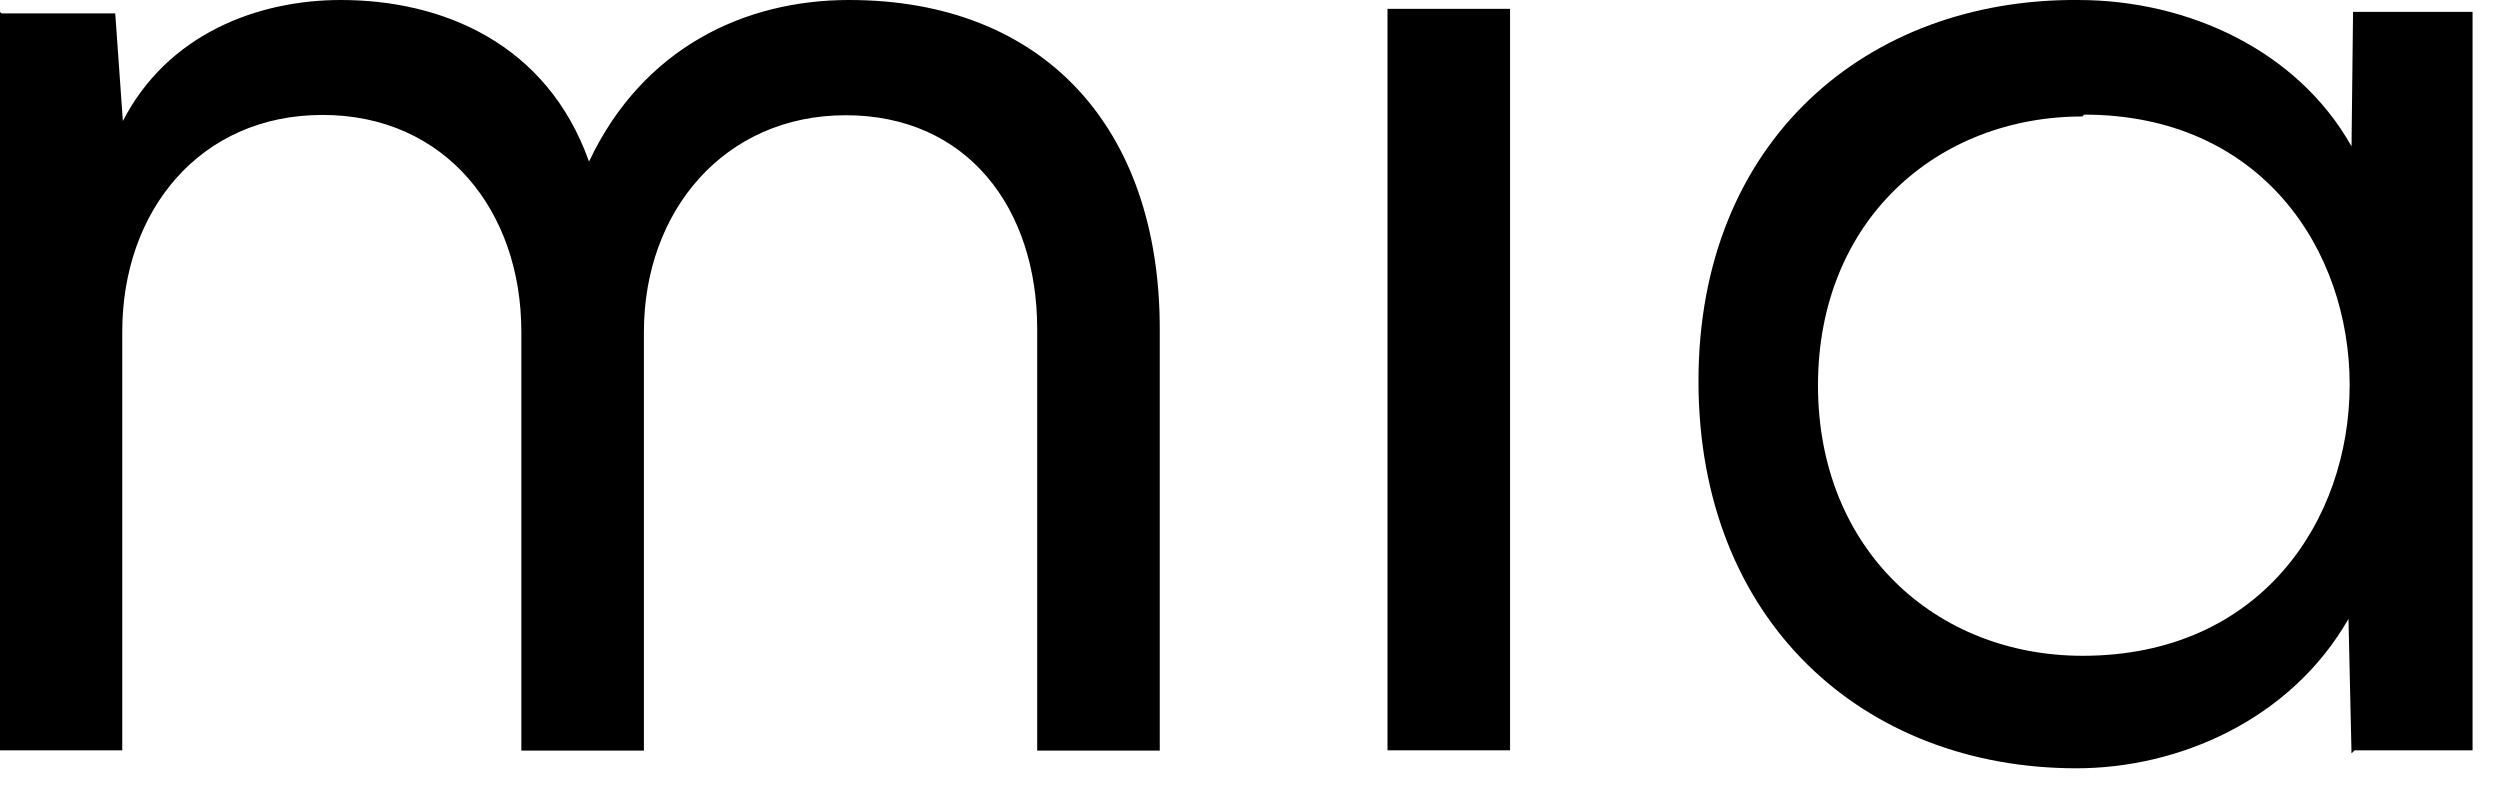
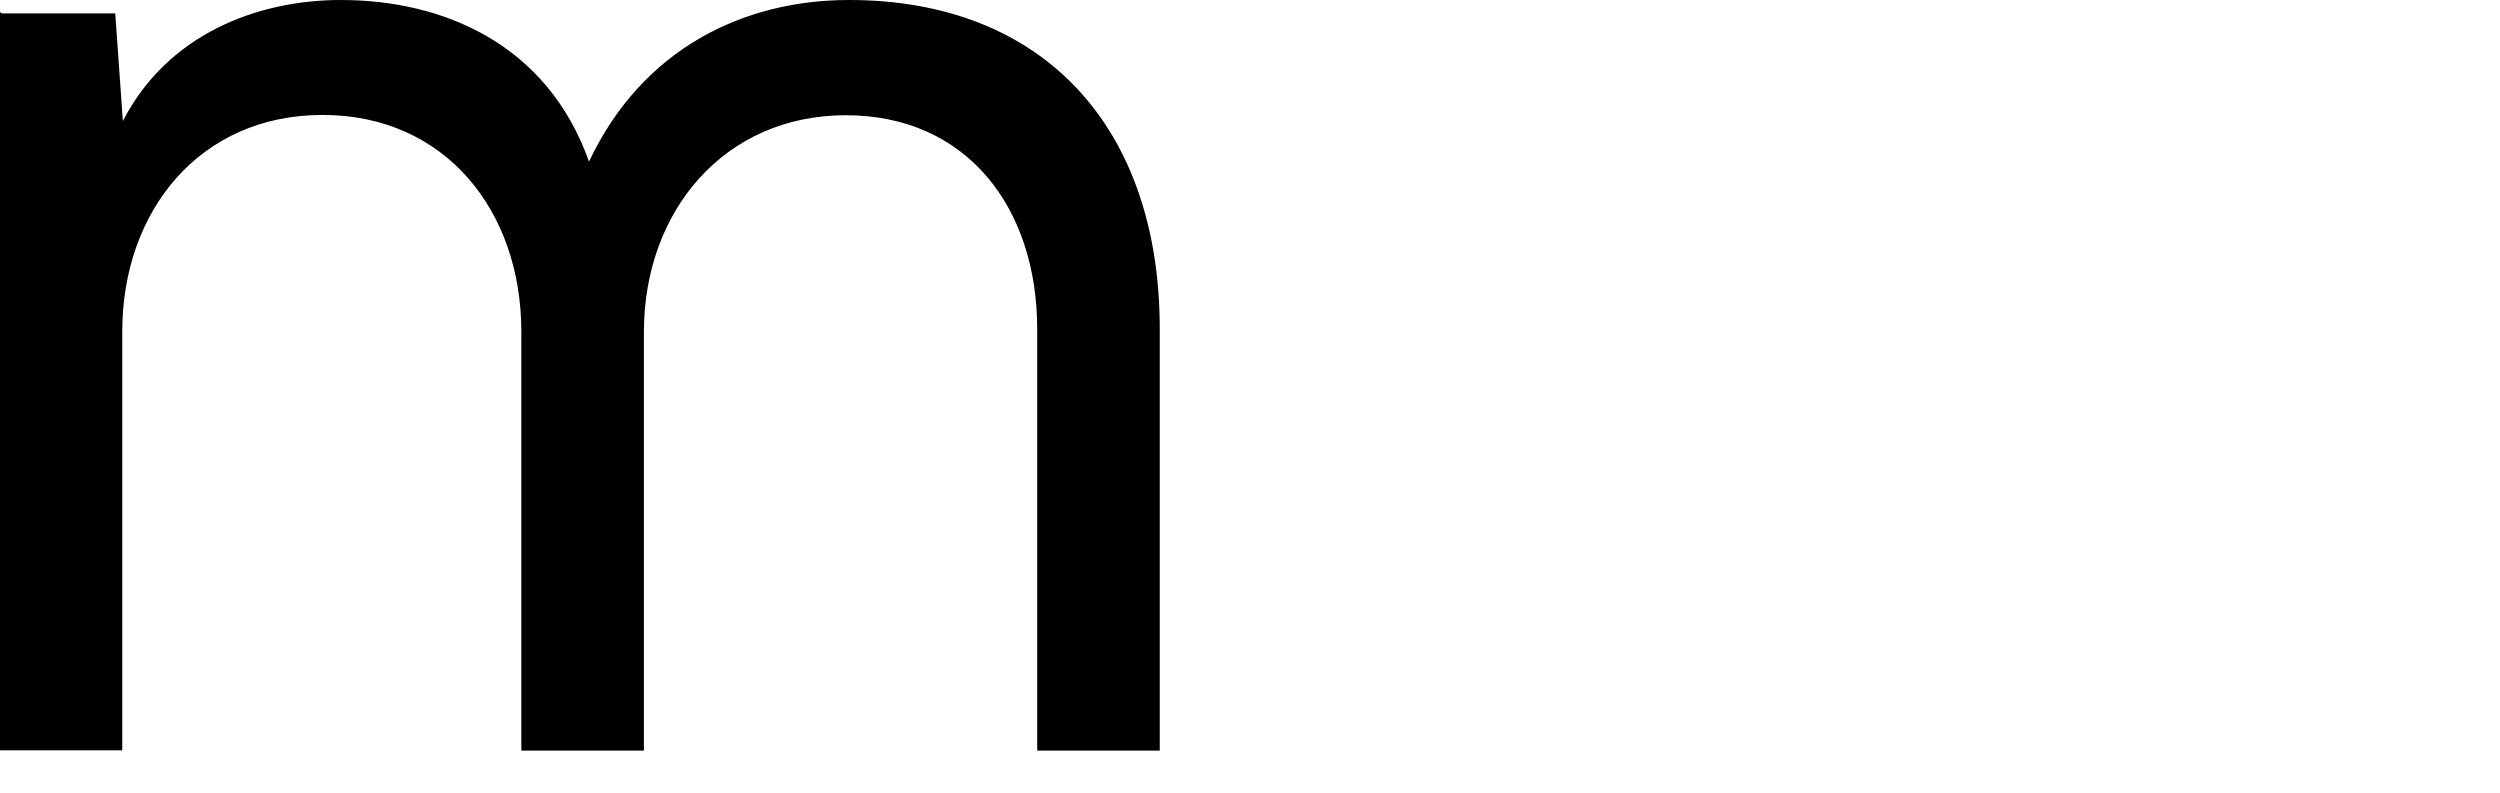
<svg xmlns="http://www.w3.org/2000/svg" width="82" height="26" viewBox="0 0 82 26" fill="none">
  <path d="M0.05 0.44H3.78L4.03 3.97C5.49 1.13 8.43 0 11.18 0C14.51 0 17.94 1.42 19.32 5.3C21.08 1.57 24.42 0 27.85 0C34.22 0 38.04 4.17 38.04 10.79V24.62H34.02V10.79C34.02 6.82 31.72 3.78 27.74 3.78C23.76 3.78 21.12 6.92 21.12 10.89V24.62H17.1V10.88C17.1 6.91 14.6 3.77 10.58 3.77C6.56 3.77 4.01 6.91 4.01 10.88V24.61H0V0.39L0.05 0.44Z" fill="black" />
-   <path d="M45.51 24.61H49.53V0.29H45.51V24.61Z" fill="black" />
-   <path d="M77.13 24.71L77.03 20.3C75.12 23.63 71.44 25.2 68.11 25.2C61.15 25.2 55.71 20.4 55.71 12.5C55.71 4.6 61.25 -0.05 68.16 0C71.79 0 75.37 1.67 77.13 4.8L77.18 0.39H81.1V24.61H77.23L77.13 24.71ZM68.31 3.82C63.51 3.82 59.63 7.25 59.63 12.64C59.63 18.03 63.5 21.51 68.31 21.51C79.98 21.51 79.98 3.76 68.36 3.76L68.31 3.81V3.82Z" fill="black" />
</svg>